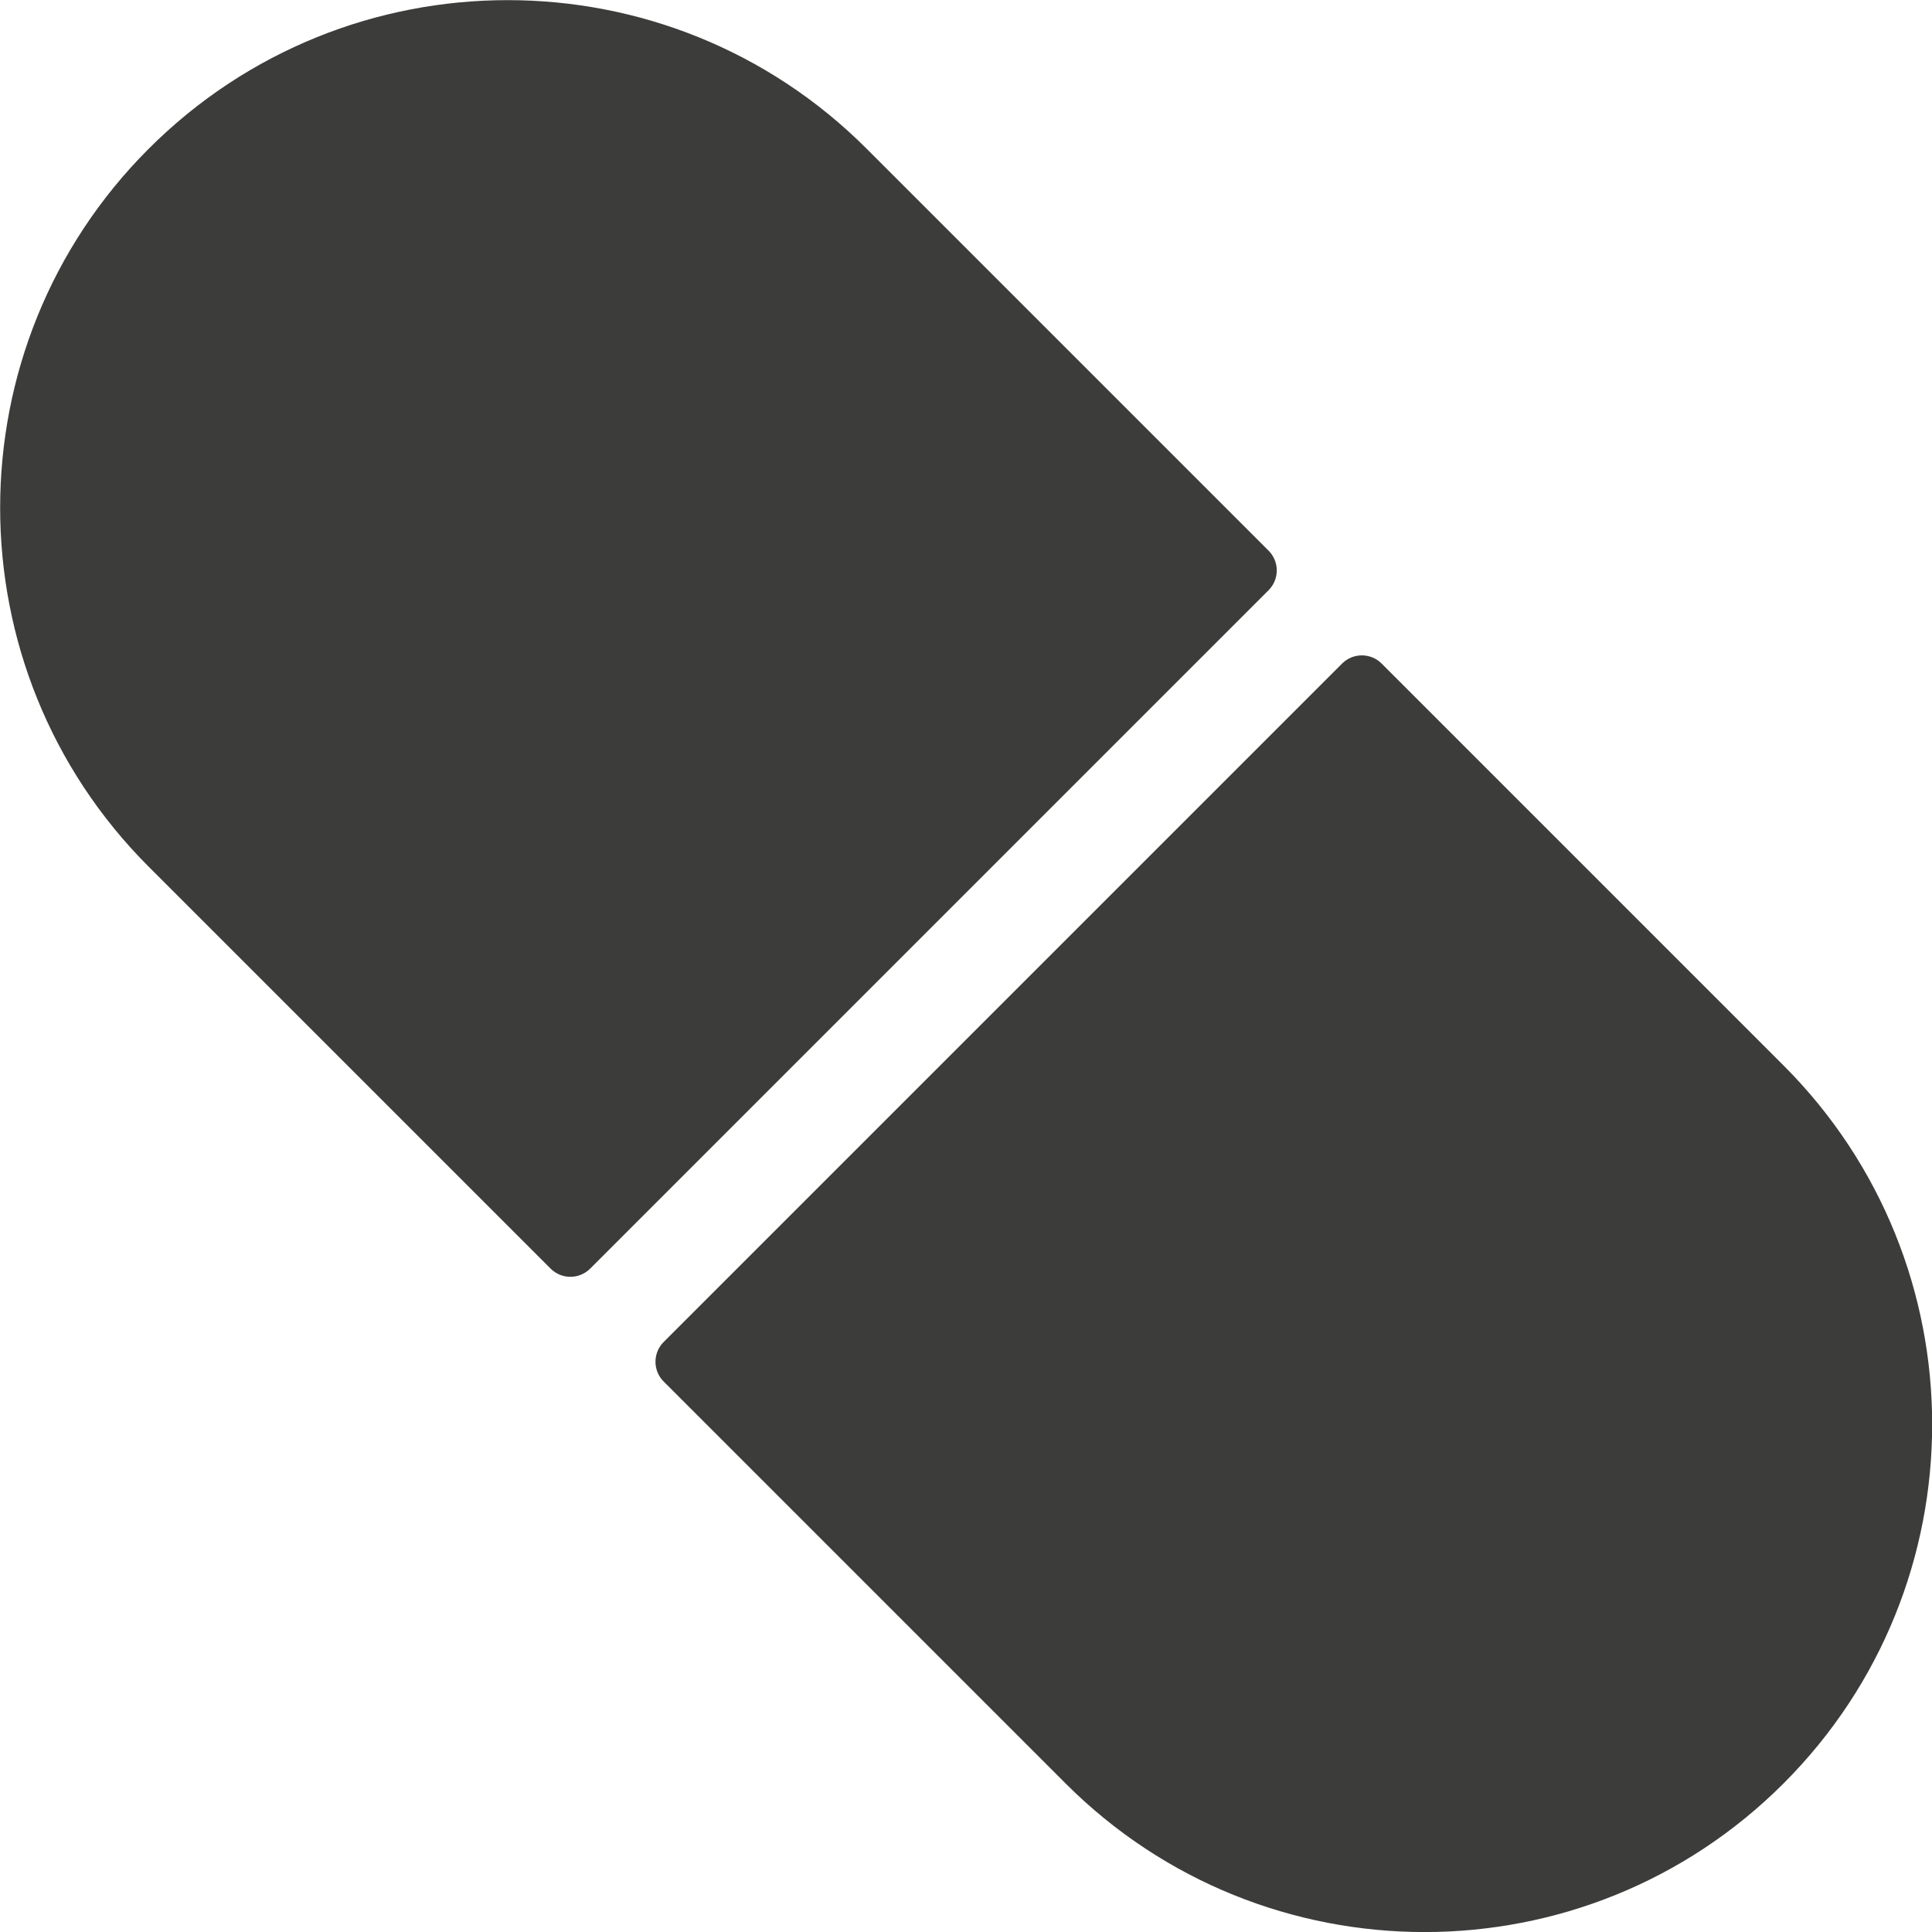
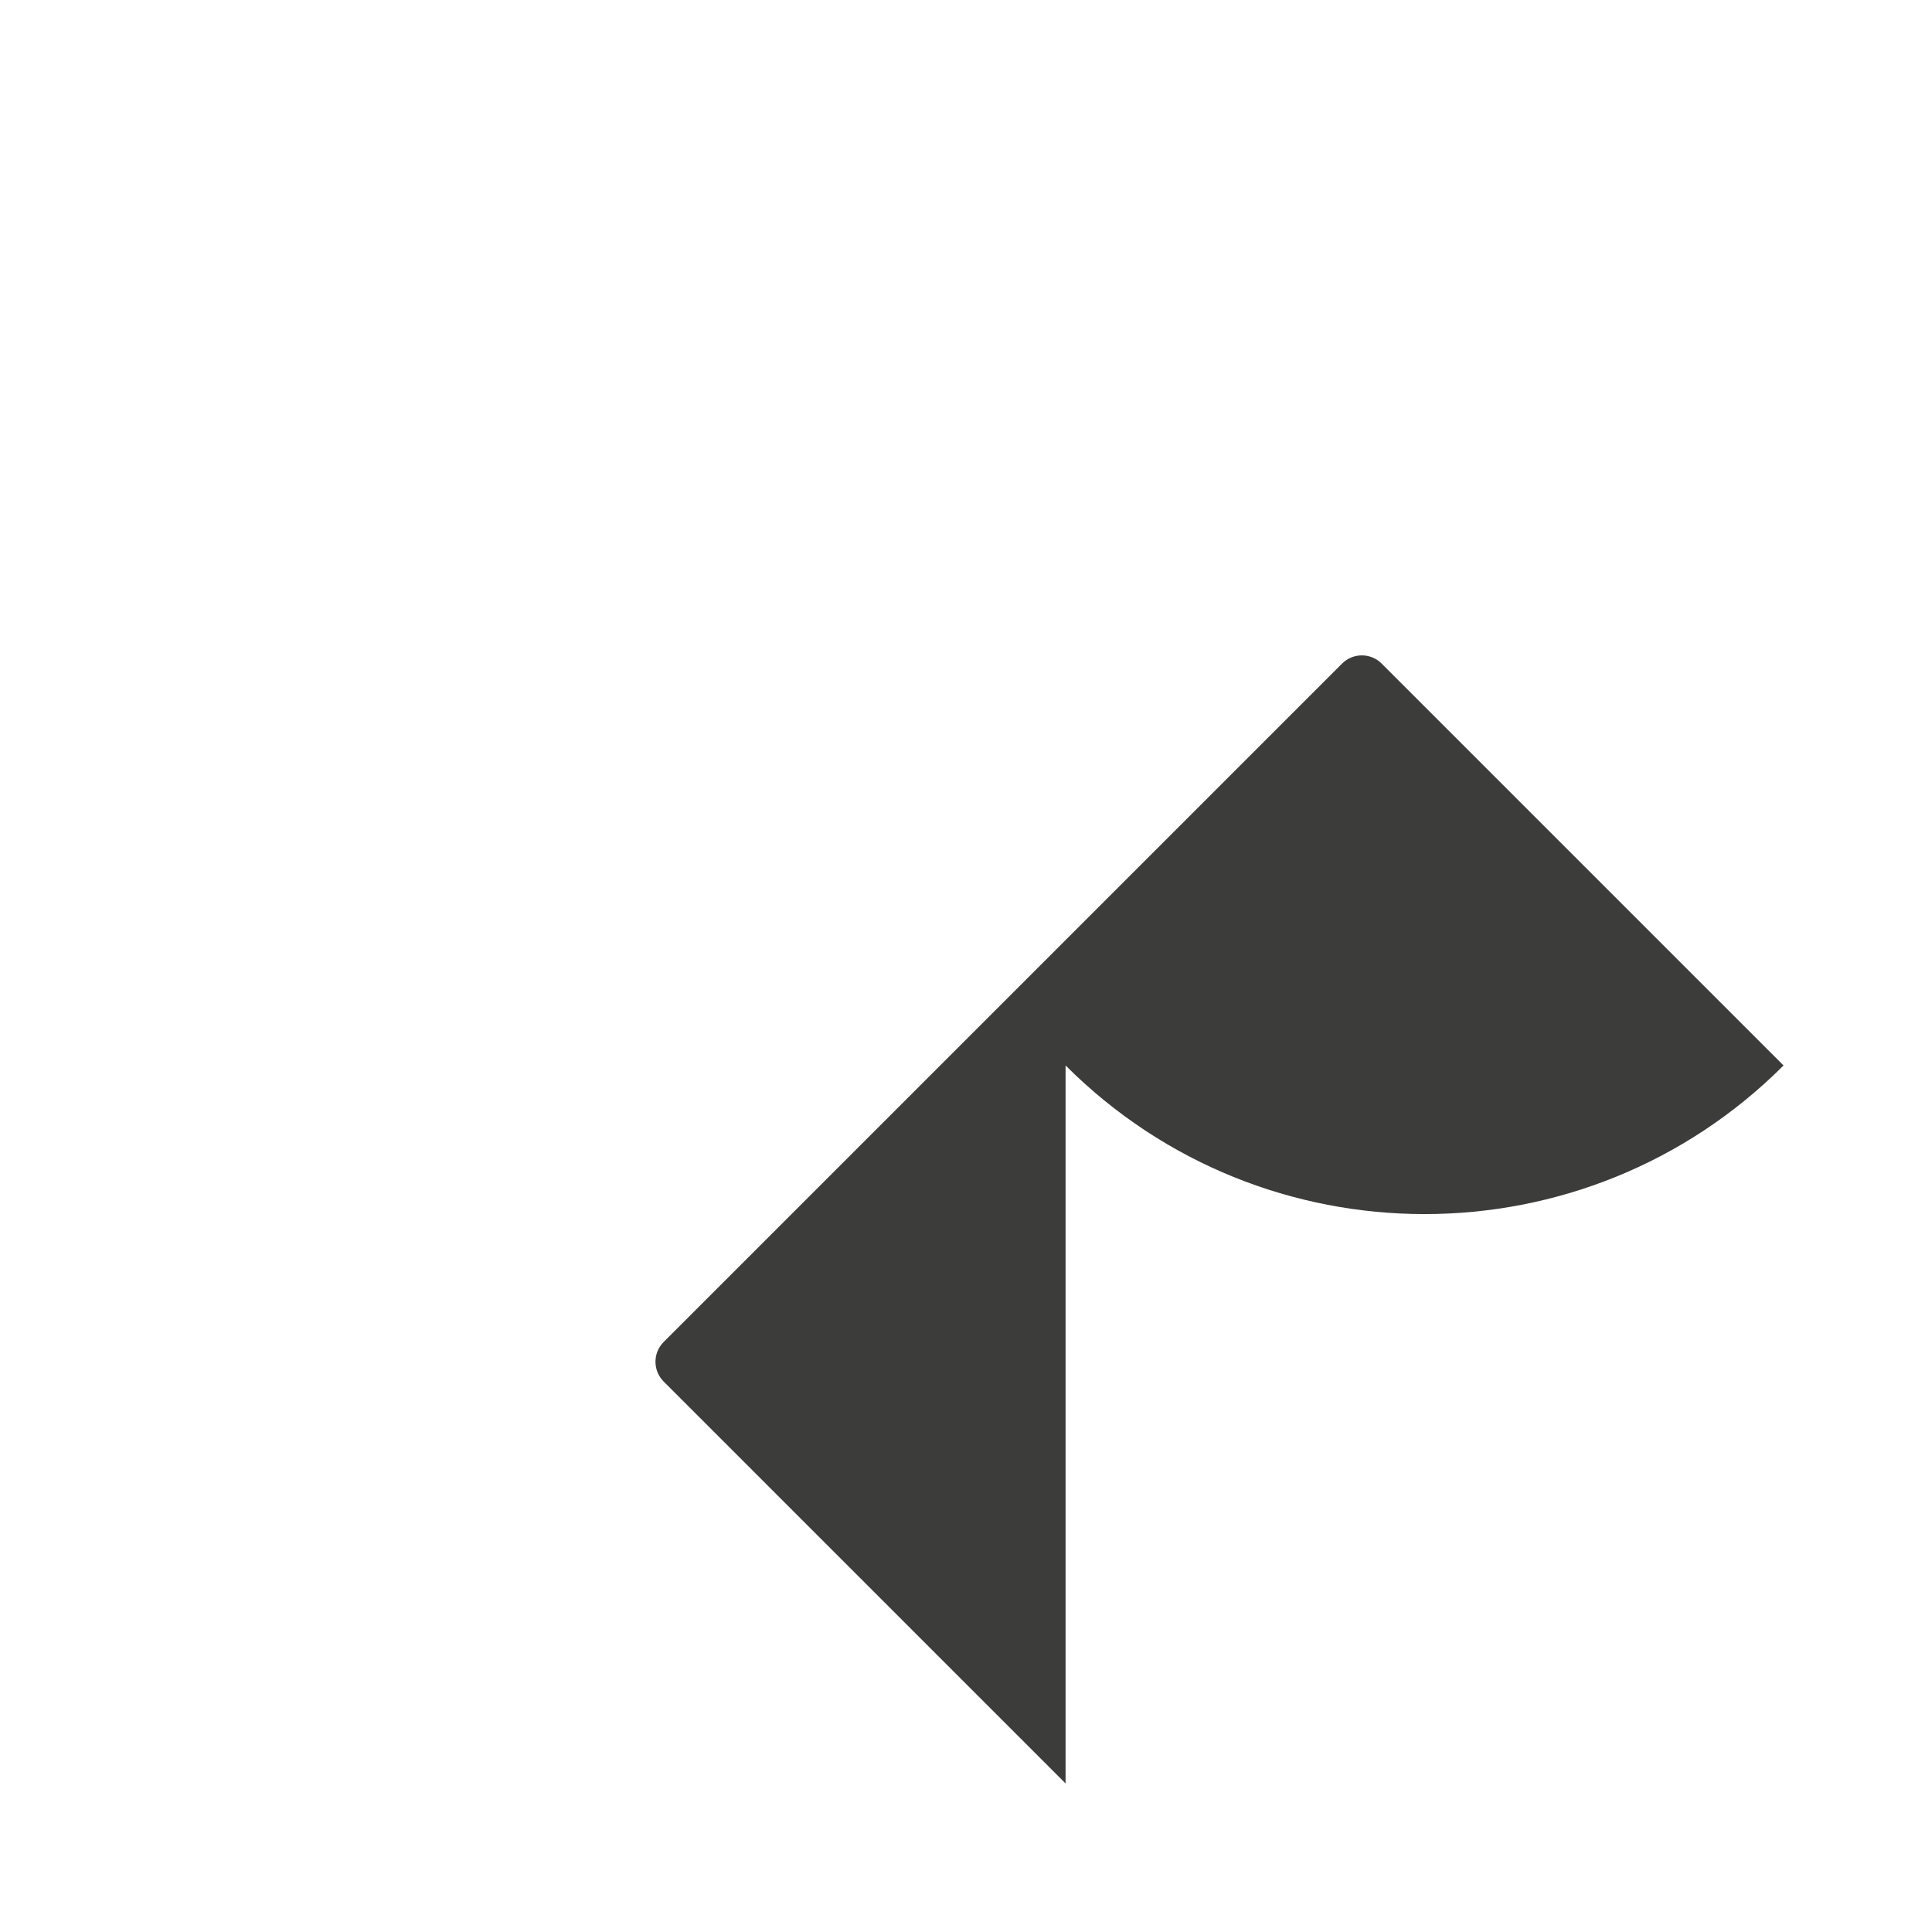
<svg xmlns="http://www.w3.org/2000/svg" id="FORMATS" viewBox="0 0 78.66 78.66">
  <defs>
    <style>      .st0 {        fill: #3c3c3b;      }    </style>
  </defs>
-   <path class="st0" d="M54.91,36.05h23.14c.63,0,1.14.51,1.14,1.14v39.06c0,.63-.51,1.14-1.14,1.14h-23.14c-11.41,0-20.67-9.26-20.67-20.67h0c0-11.41,9.26-20.67,20.67-20.67Z" transform="translate(56.72 136.93) rotate(-135)" />
-   <path class="st0" d="M20.14,1.28h23.14c.63,0,1.14.51,1.14,1.14v39.06c0,.63-.51,1.14-1.14,1.14h-23.14C8.73,42.62-.53,33.35-.53,21.95h0C-.53,10.54,8.73,1.28,20.14,1.28Z" transform="translate(21.95 -9.09) rotate(45)" />
+   <path class="st0" d="M54.91,36.05h23.14c.63,0,1.14.51,1.14,1.14v39.06c0,.63-.51,1.14-1.14,1.14h-23.14h0c0-11.41,9.26-20.67,20.67-20.67Z" transform="translate(56.72 136.93) rotate(-135)" />
</svg>